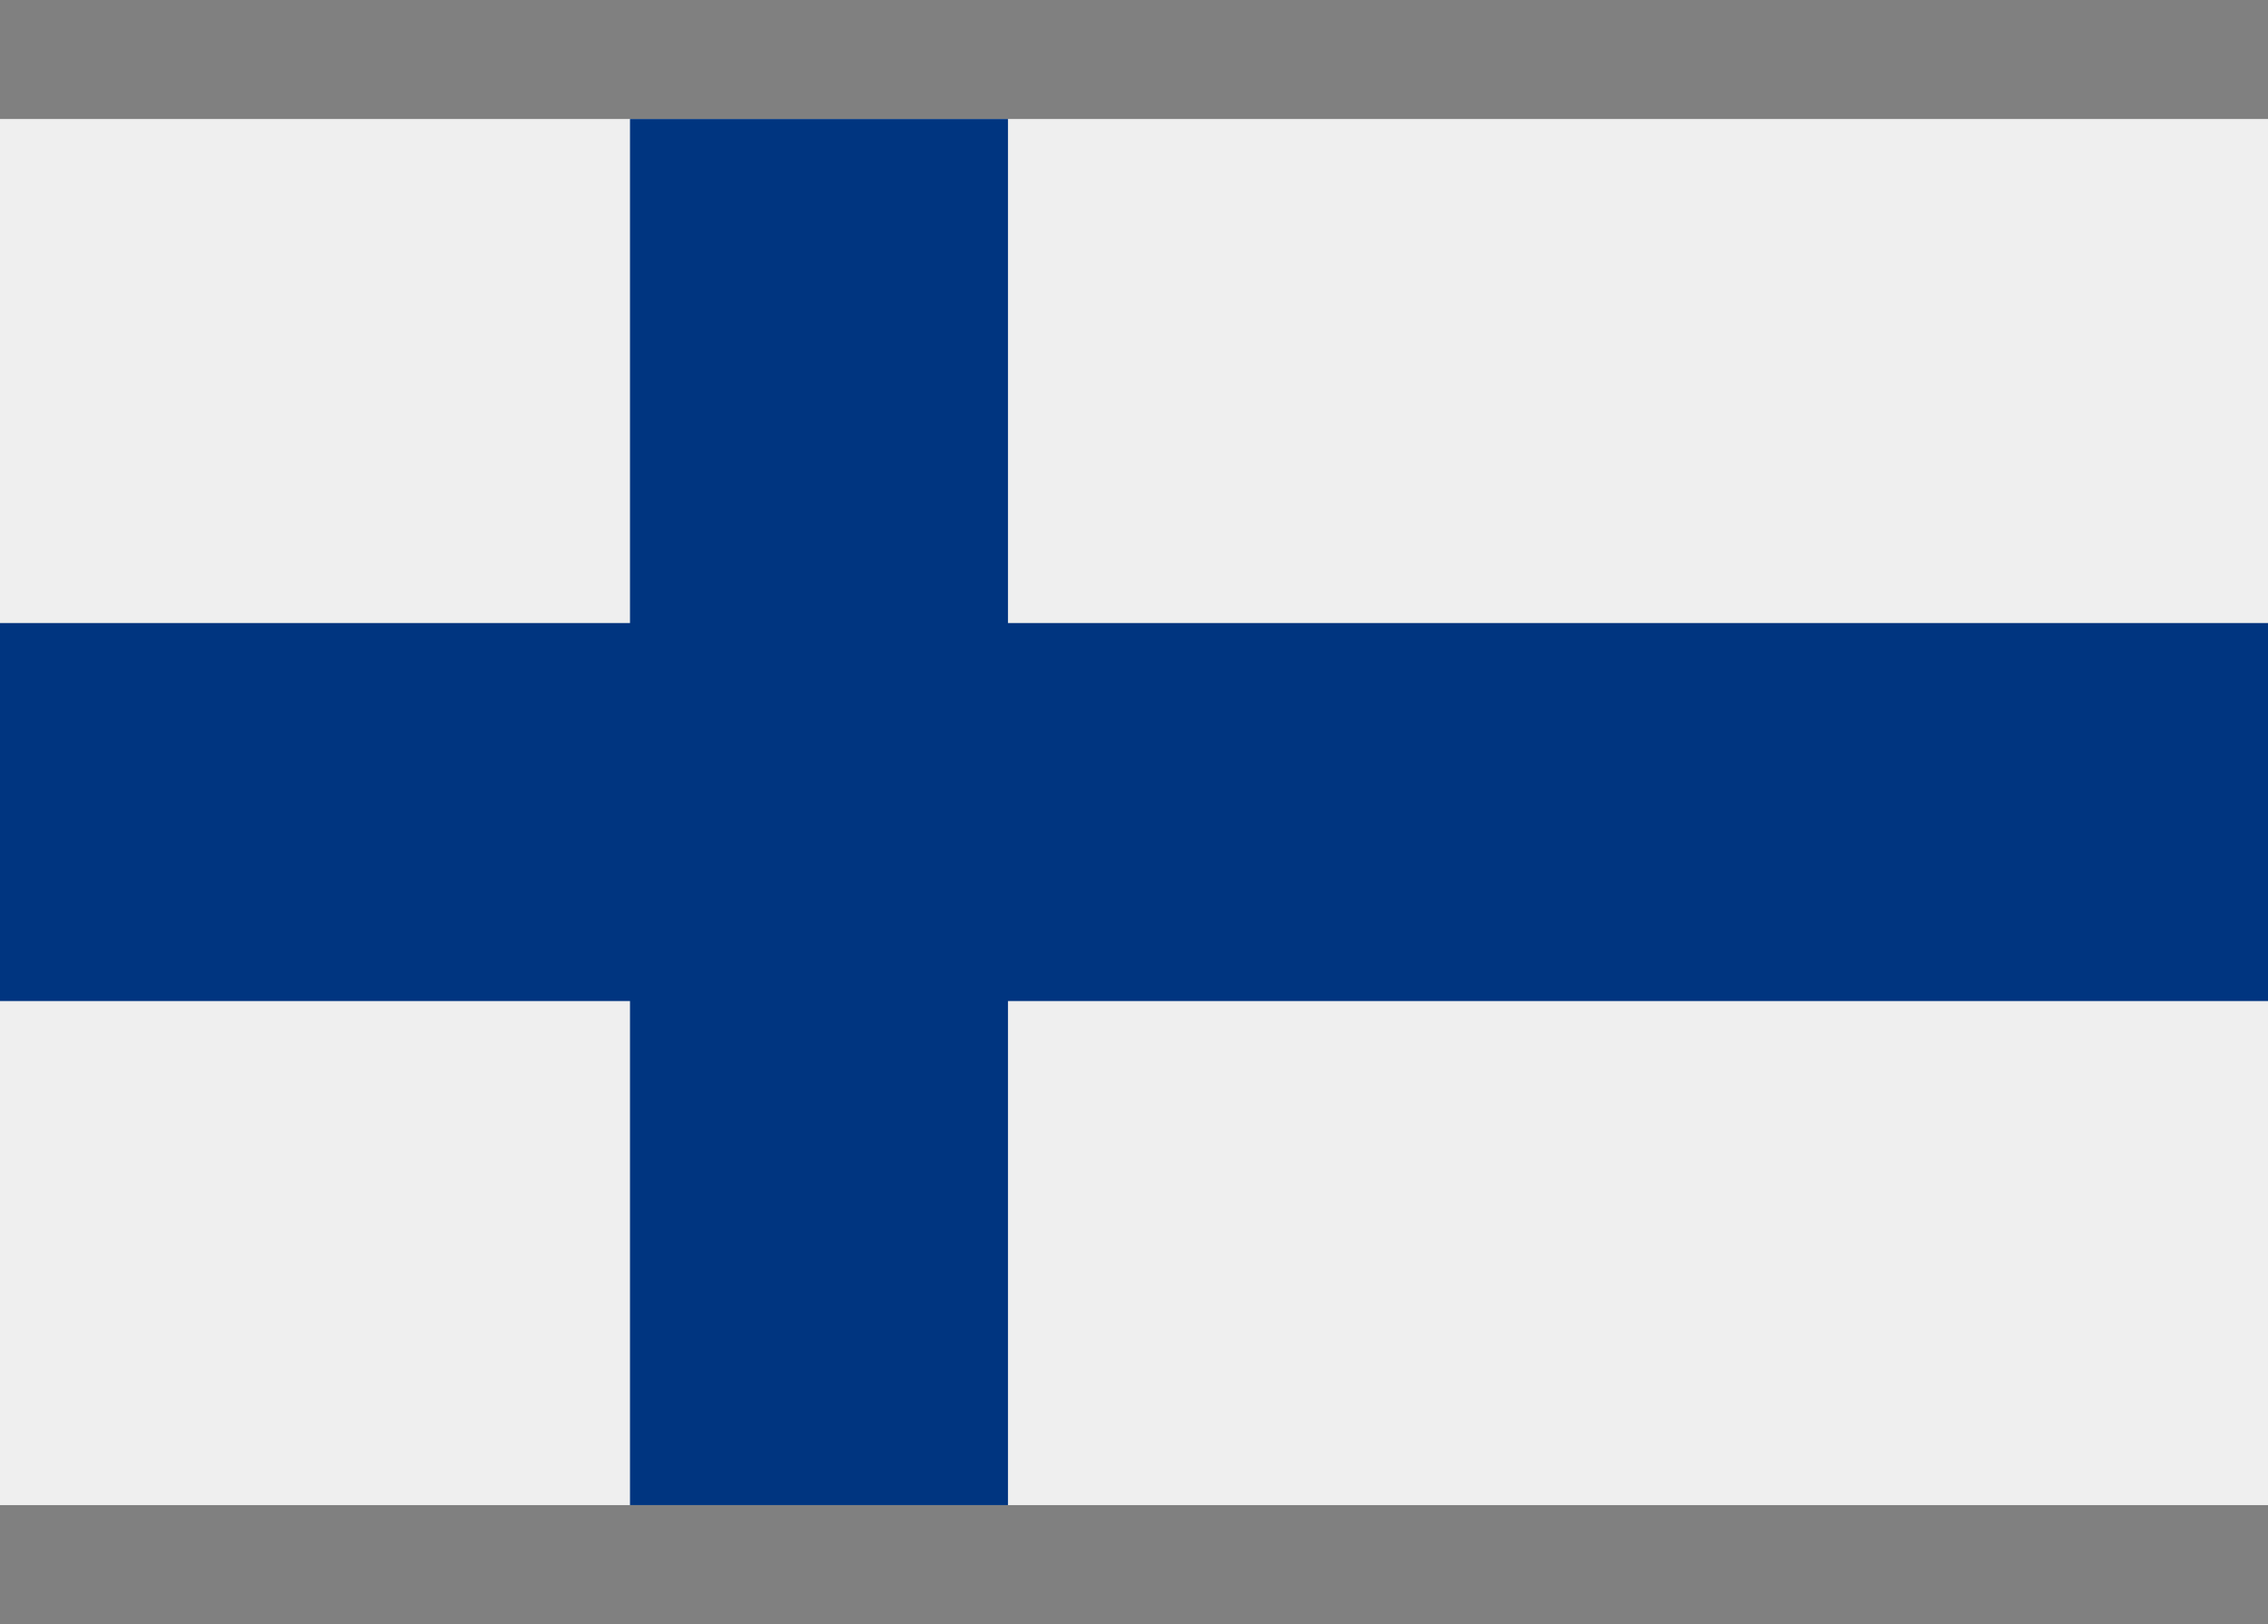
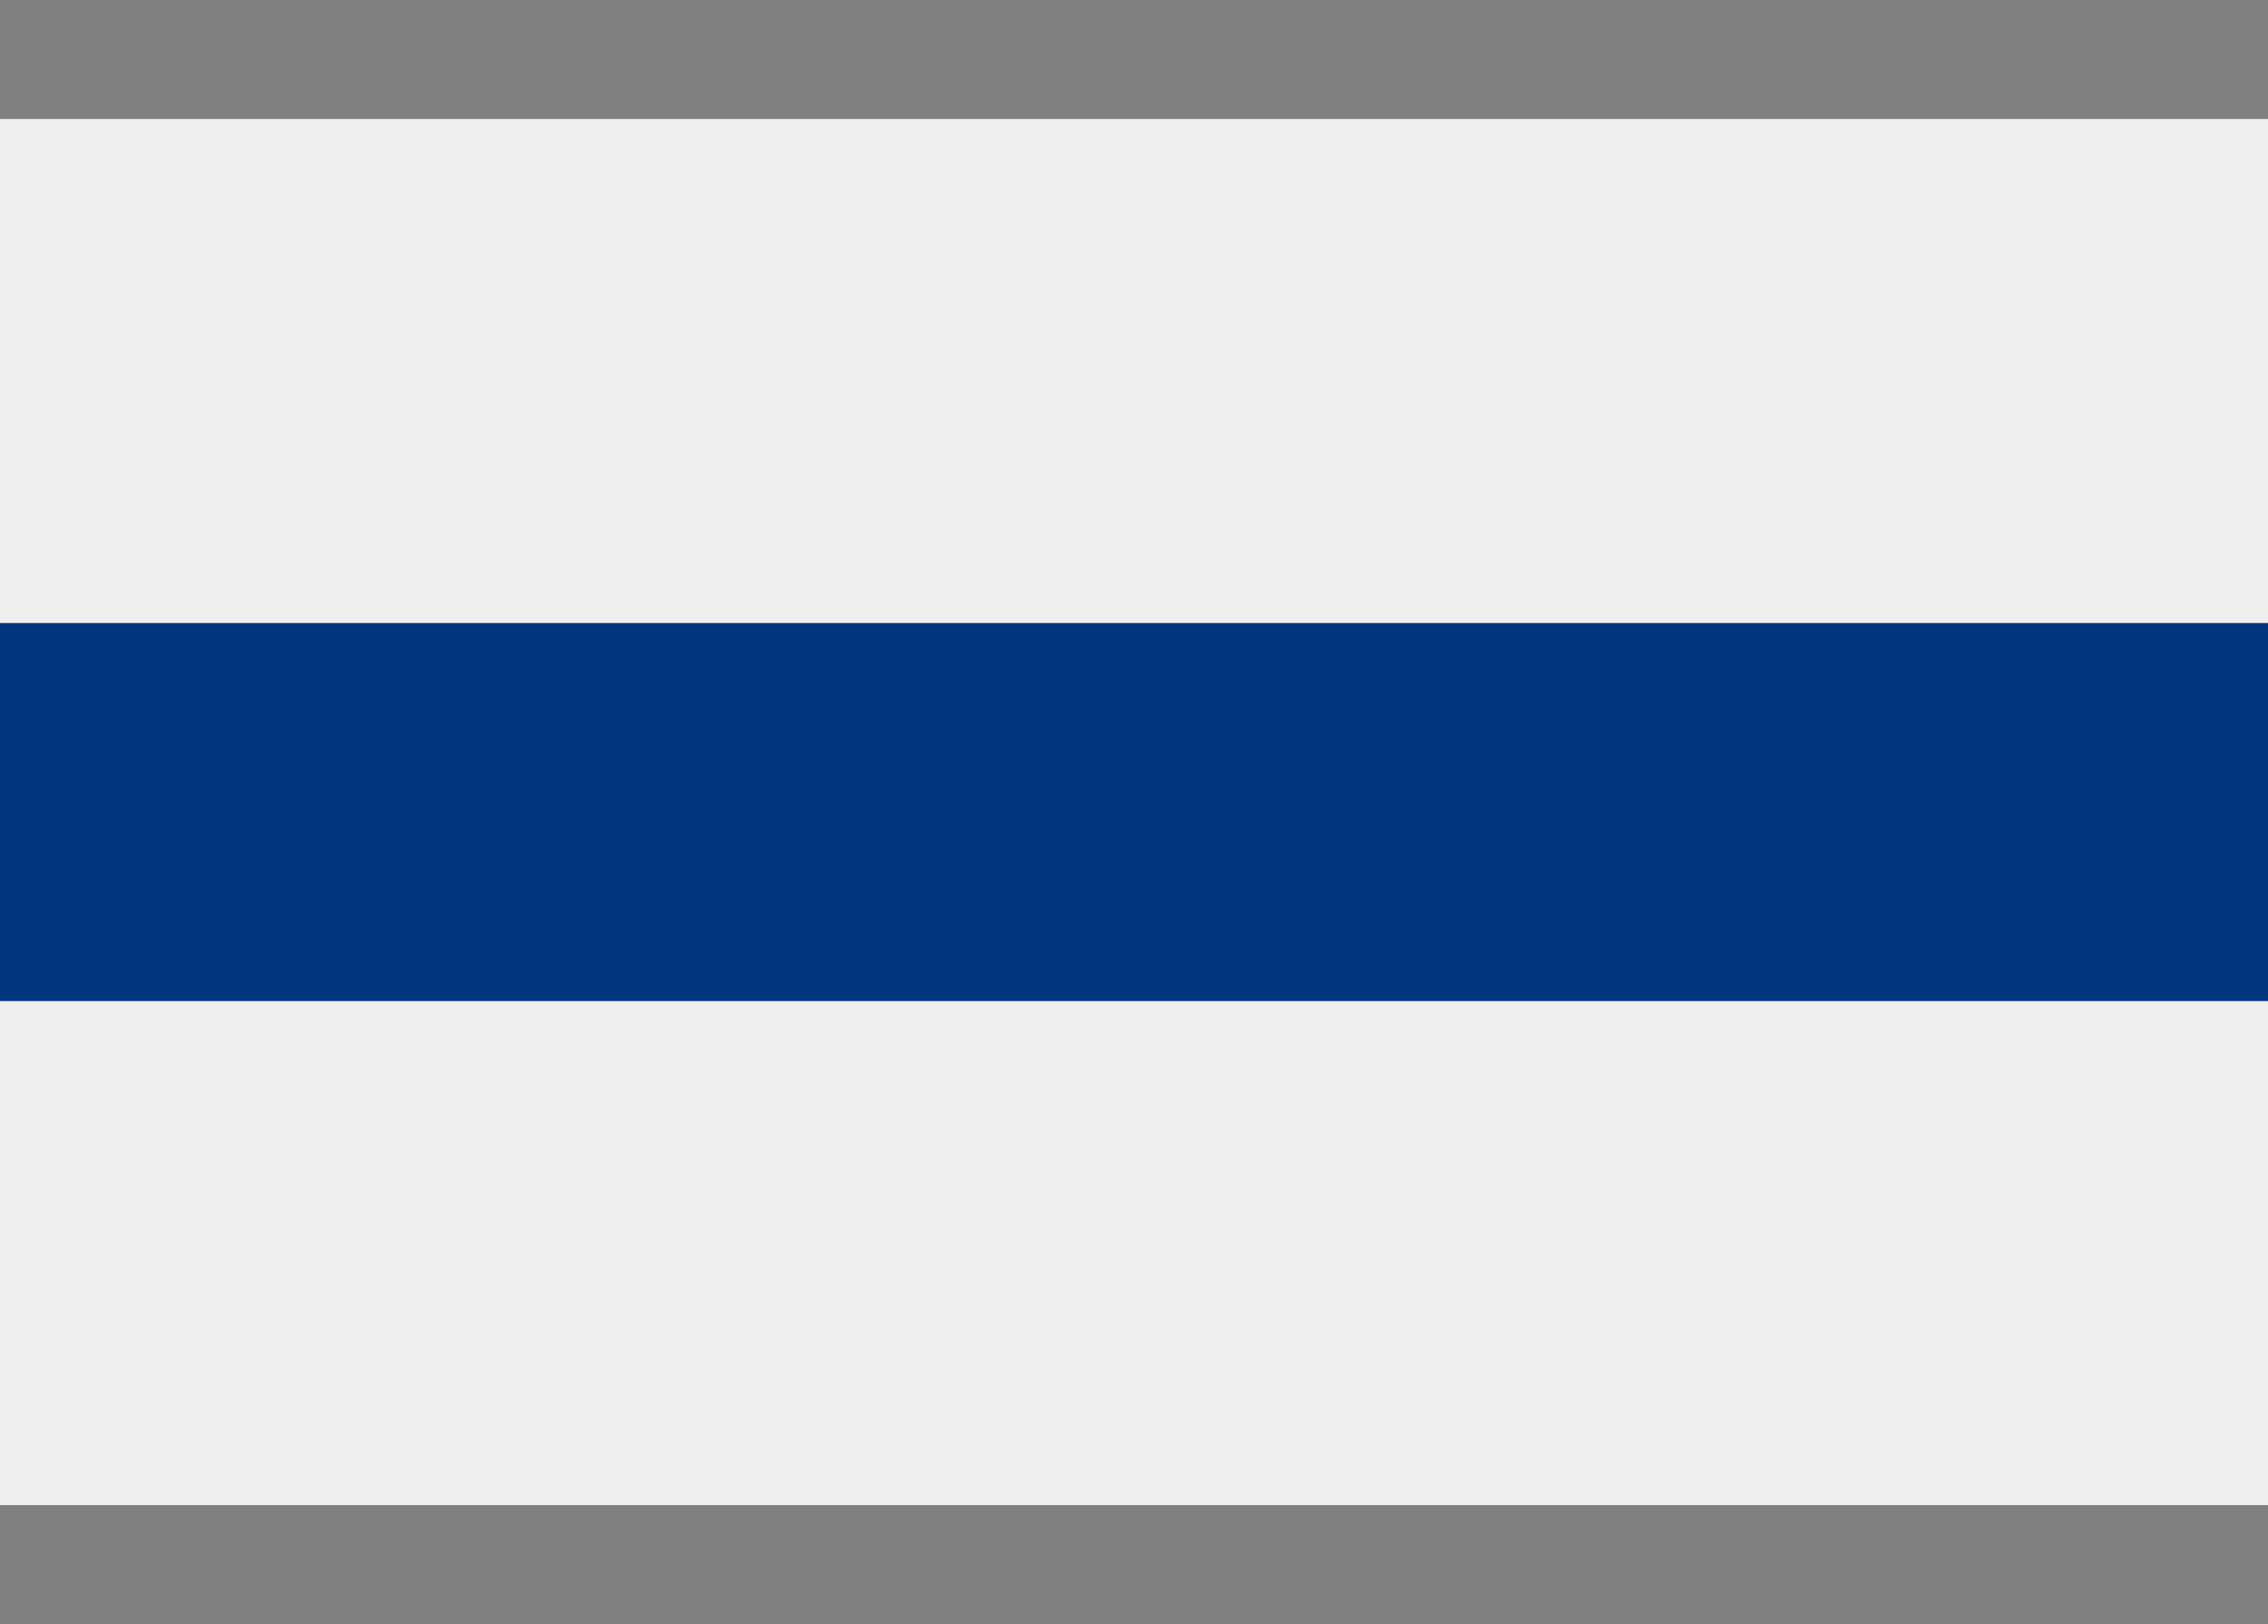
<svg xmlns="http://www.w3.org/2000/svg" id="flags" viewBox="0 0 162 116">
  <rect x="0" y="0" width="162" height="116" fill="#808080" stroke="none" />
  <defs>
    <style>.cls-1{fill:#efefef;}.cls-2{fill:#003580;}</style>
  </defs>
  <title>fin</title>
  <g id="FINLANDIA">
    <rect class="cls-1" y="8.5" width="162" height="99" />
    <rect class="cls-2" y="44.5" width="162" height="27" />
-     <rect class="cls-2" x="45" y="8.5" width="27" height="99" />
  </g>
</svg>